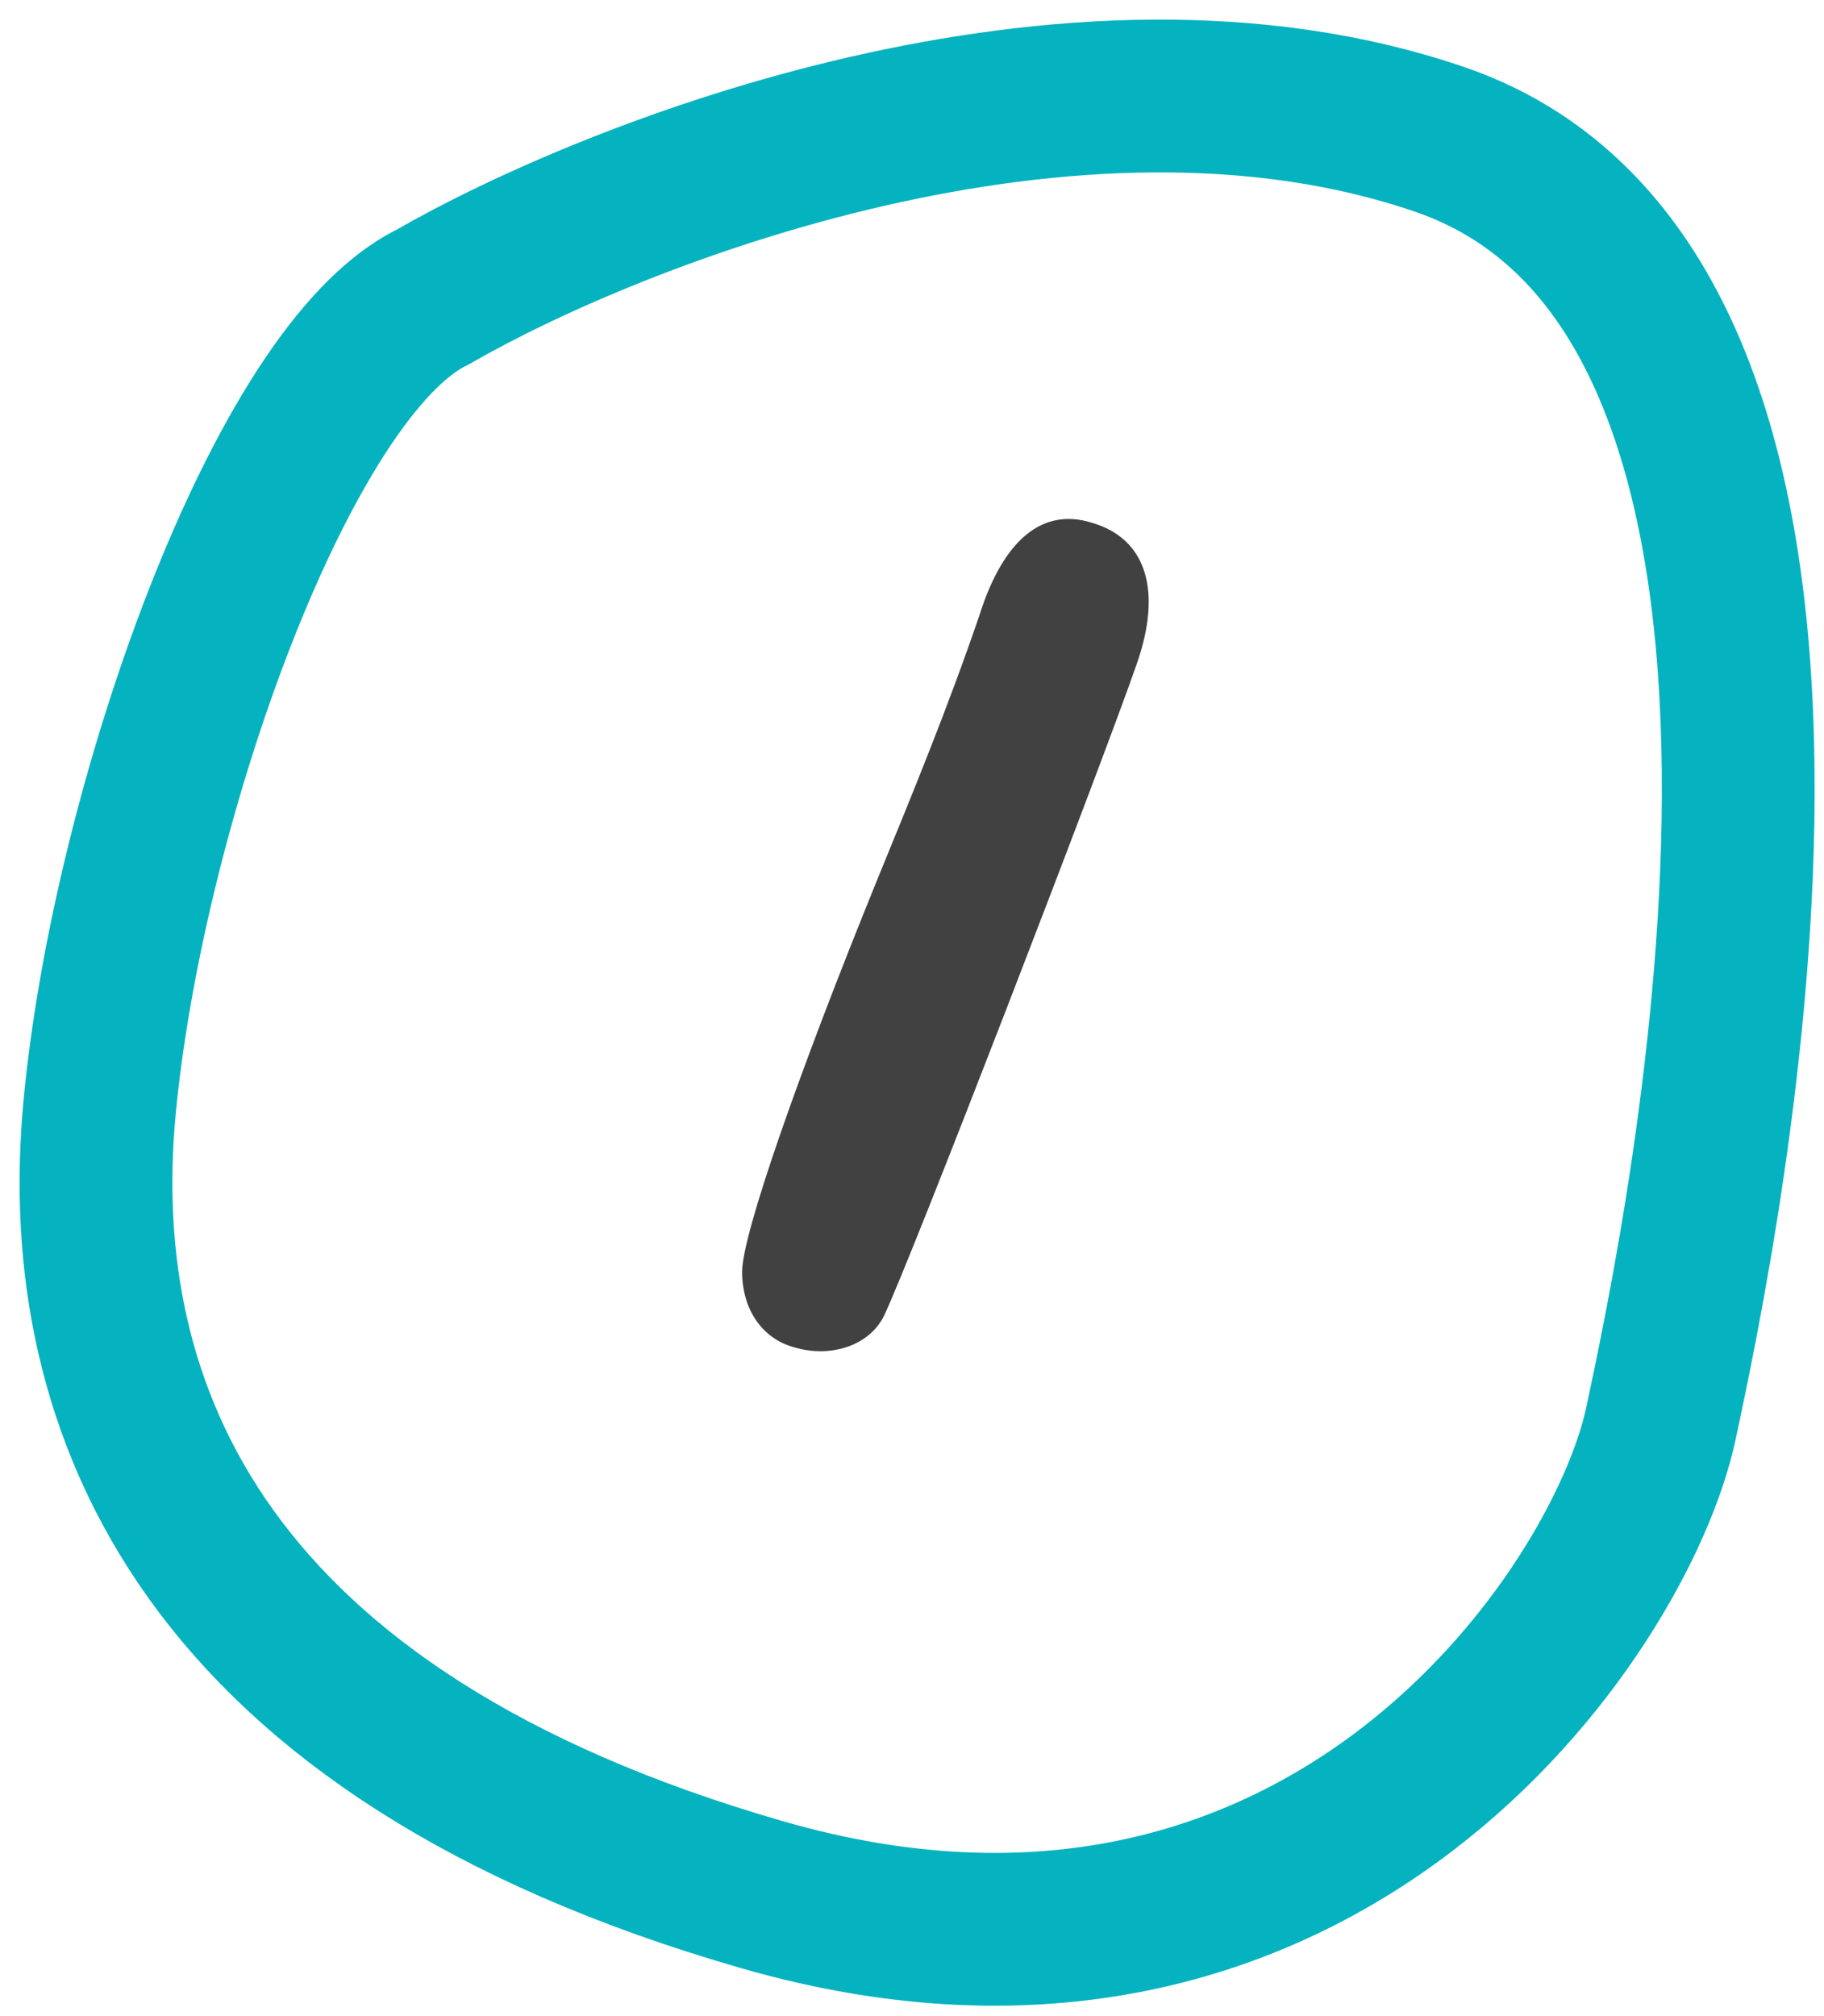
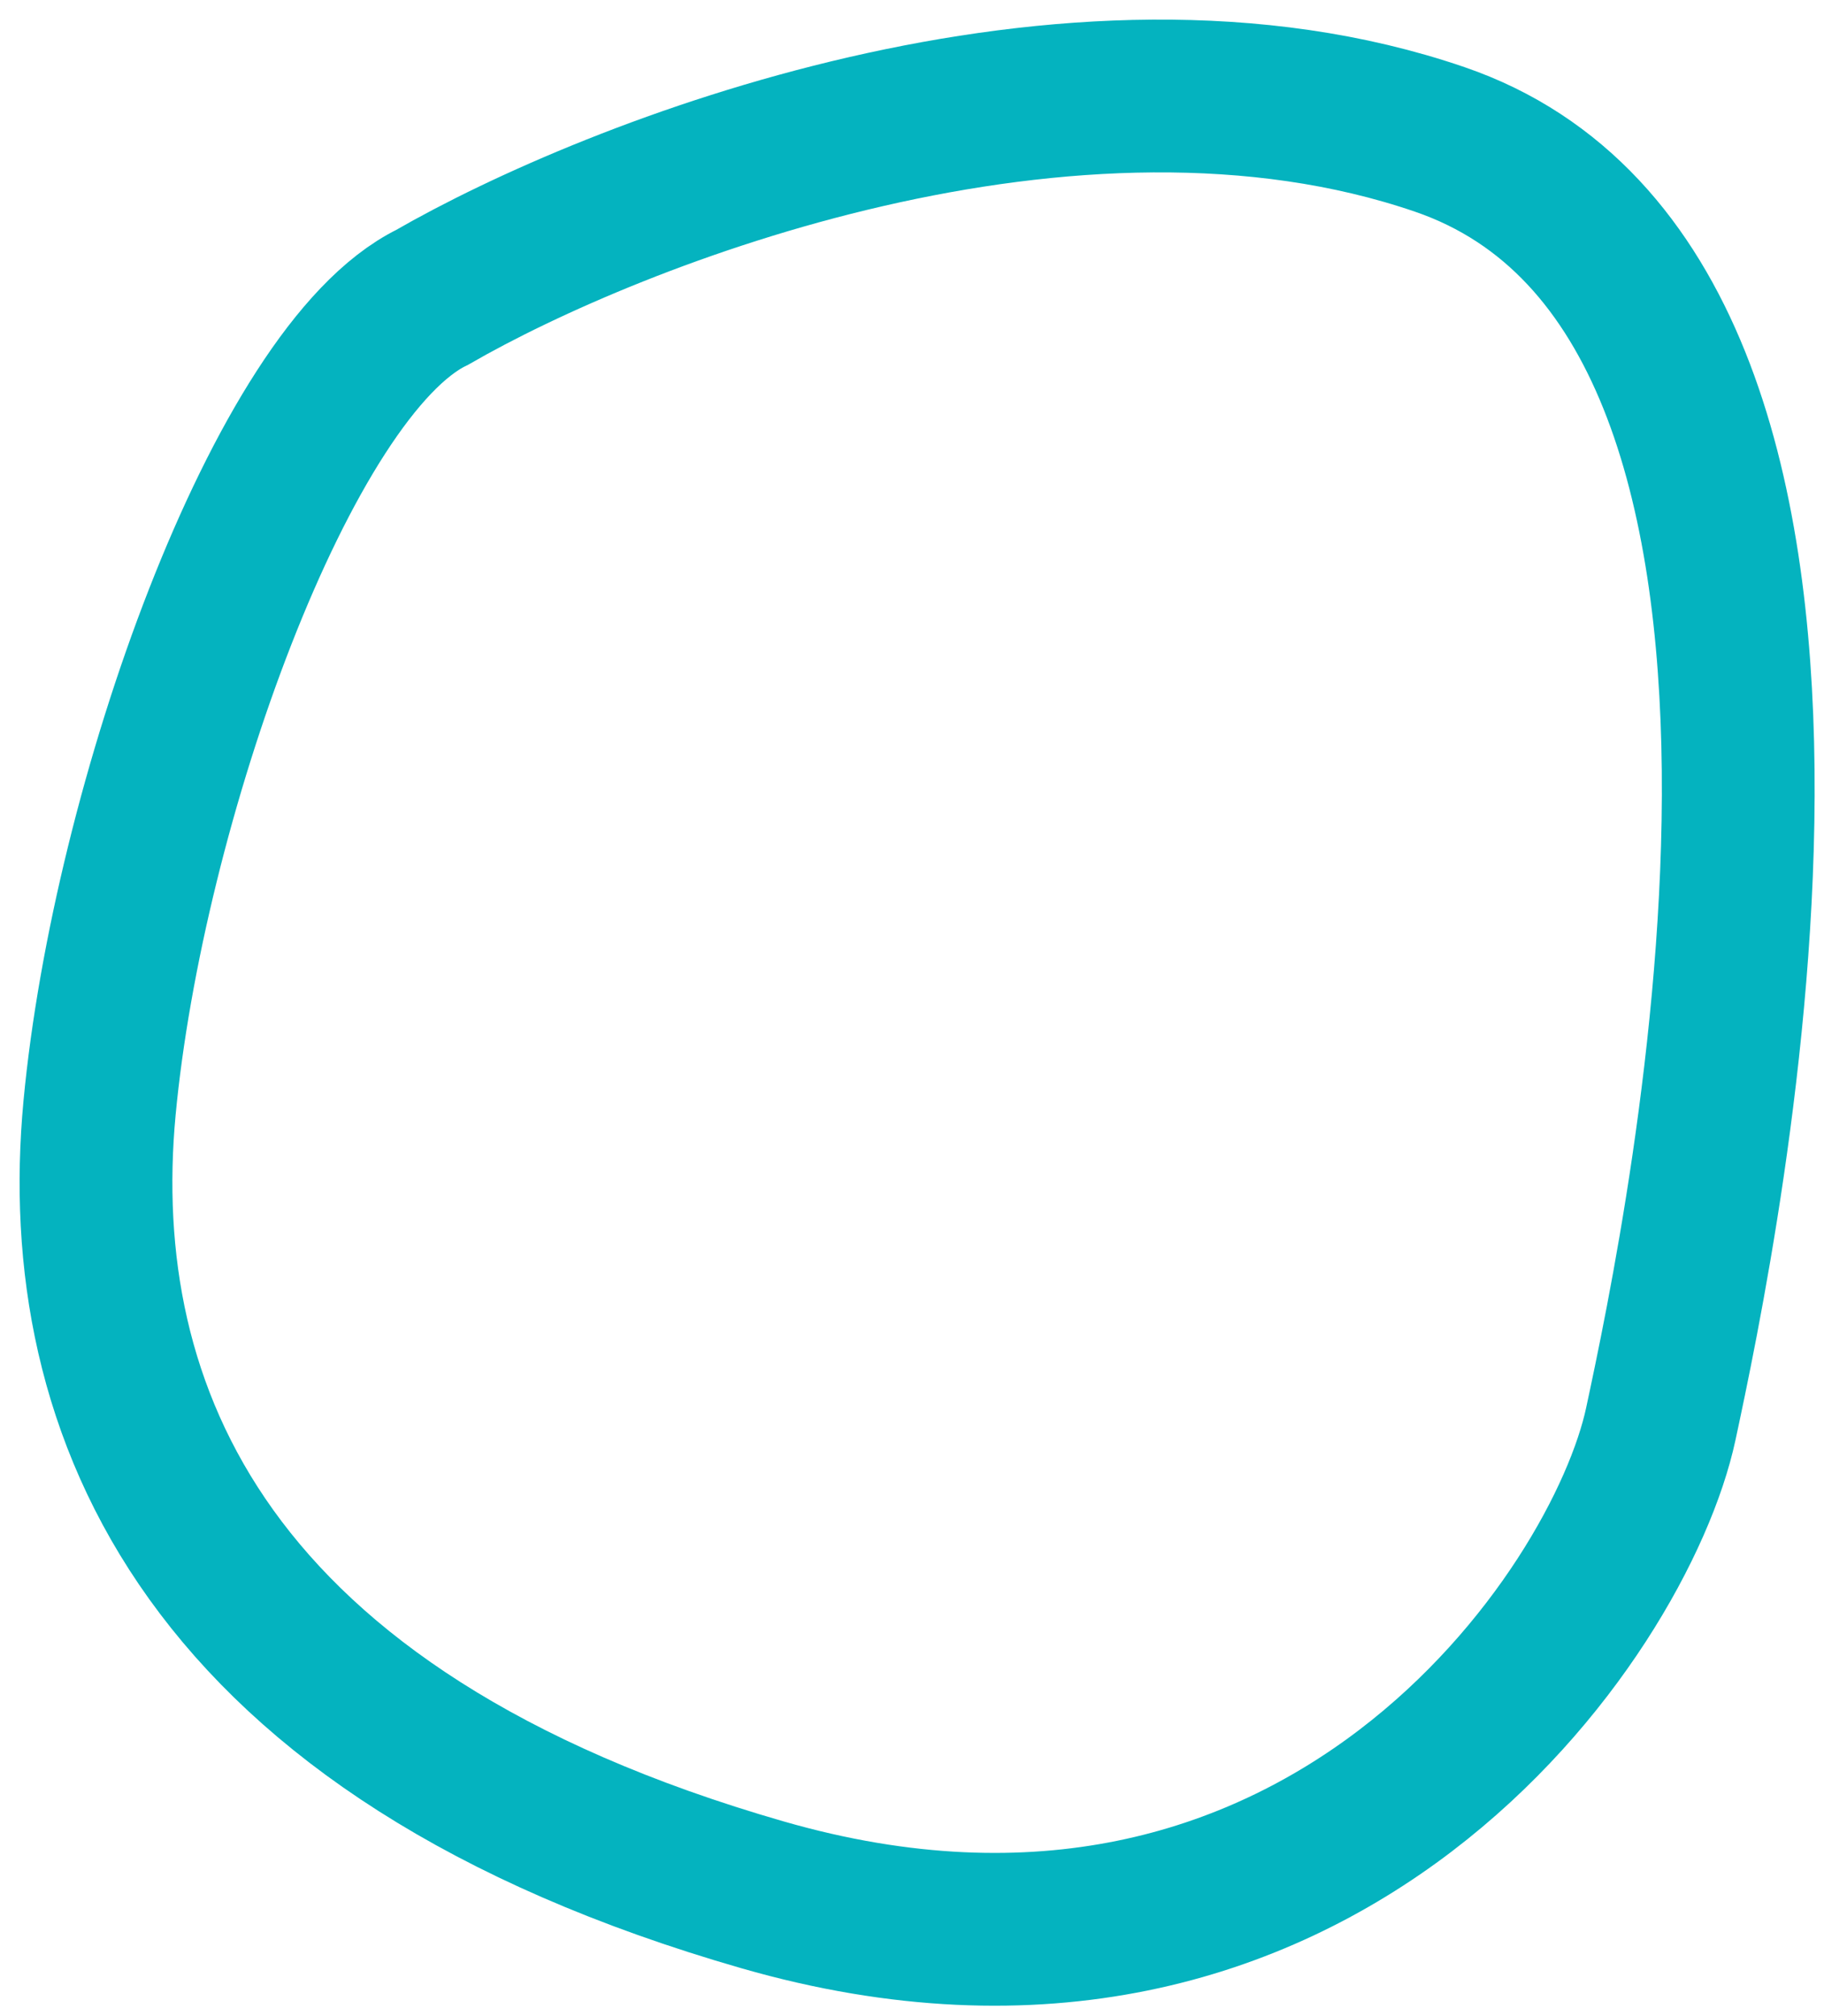
<svg xmlns="http://www.w3.org/2000/svg" fill="none" viewBox="0 0 38 42" height="42" width="38">
-   <path fill="#414141" d="M16.523 28.061C15.877 27.877 15.461 27.277 15.461 26.492C15.461 25.708 16.662 22.292 18.277 18.323C19.015 16.523 19.754 14.723 20.4 12.831C20.908 11.215 21.738 10.569 22.754 10.892C23.861 11.215 24.231 12.277 23.677 13.846C22.939 15.969 18.969 26.262 18.415 27.415C18.092 28.061 17.262 28.292 16.523 28.061Z" />
  <path stroke-width="3.183" stroke="#04B3BF" d="M29.997 2.905C22.325 0.273 12.804 4.002 9.002 6.195C5.876 7.725 2.666 16.776 2.074 23.081C1.483 29.386 4.271 36.13 15.888 39.474C27.504 42.819 33.756 33.608 34.601 29.66C35.446 25.713 39.586 6.195 29.997 2.905Z" />
</svg>